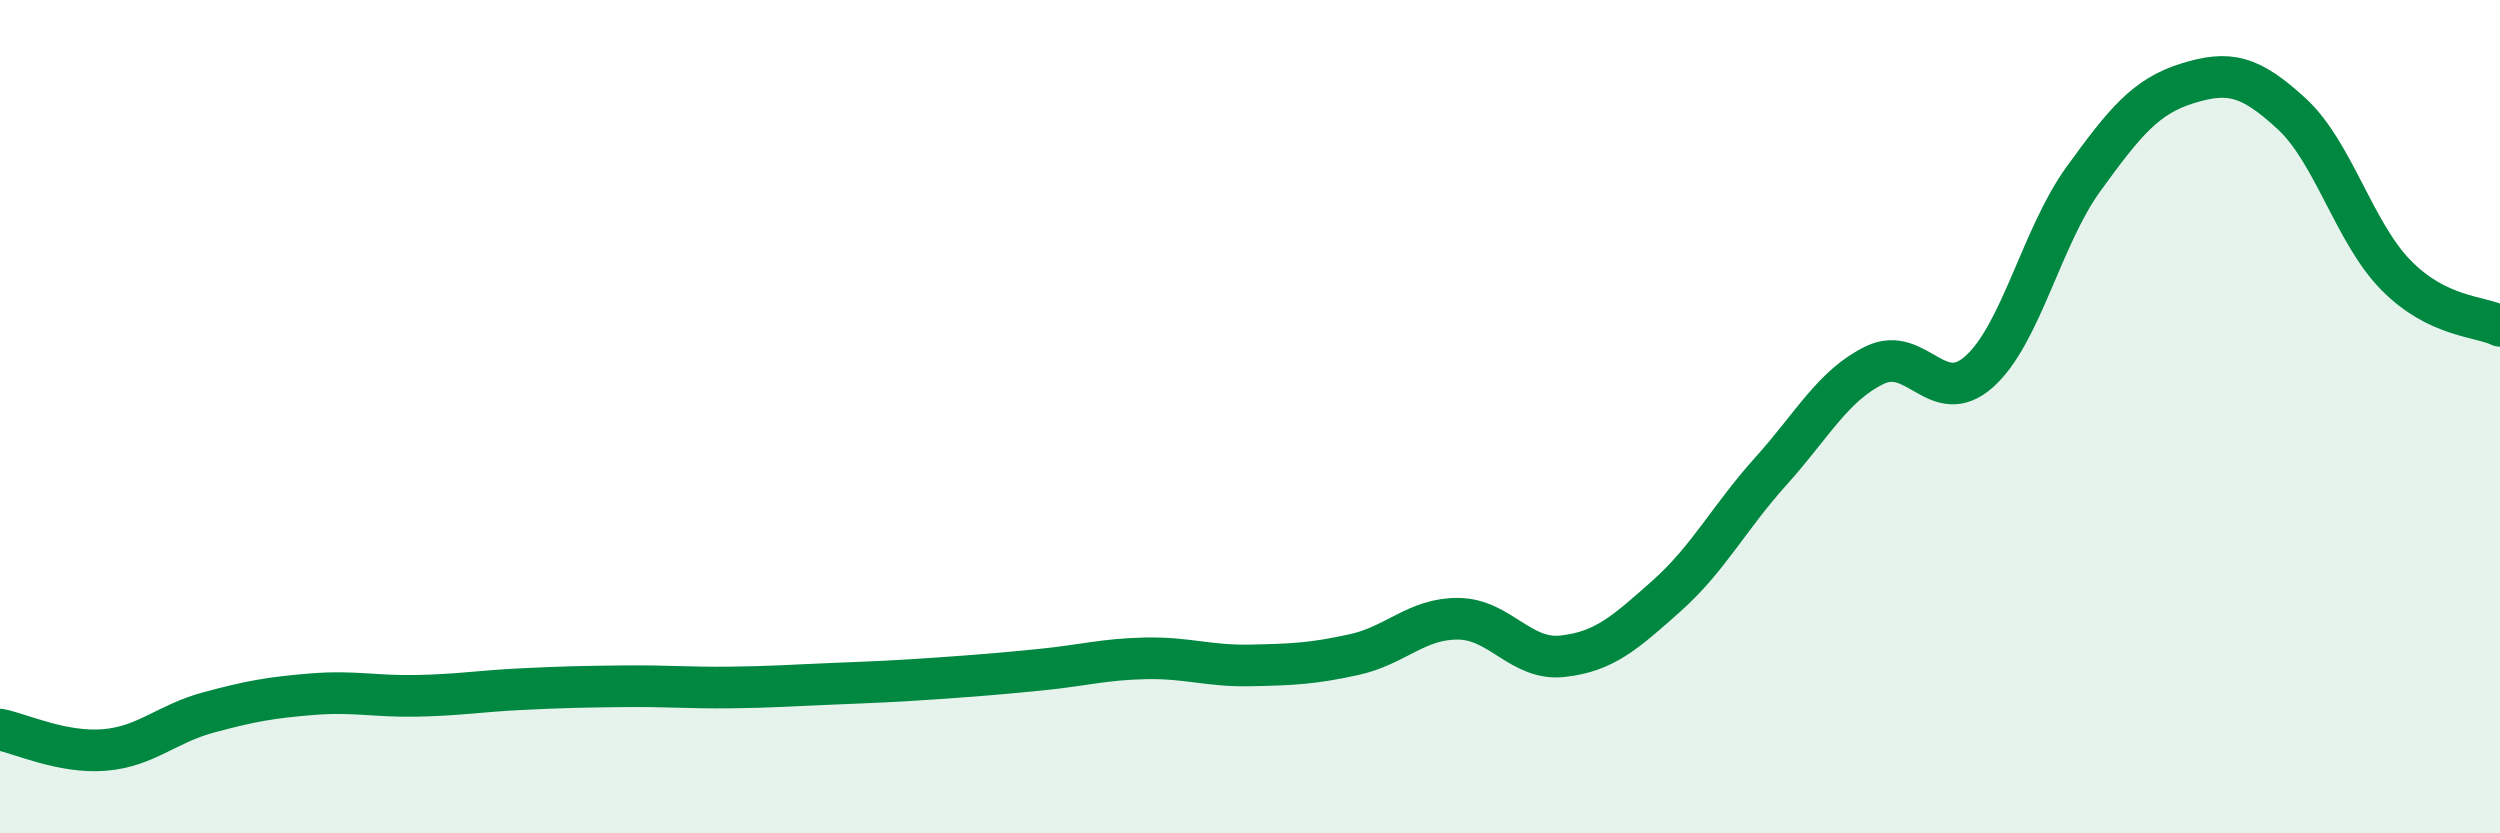
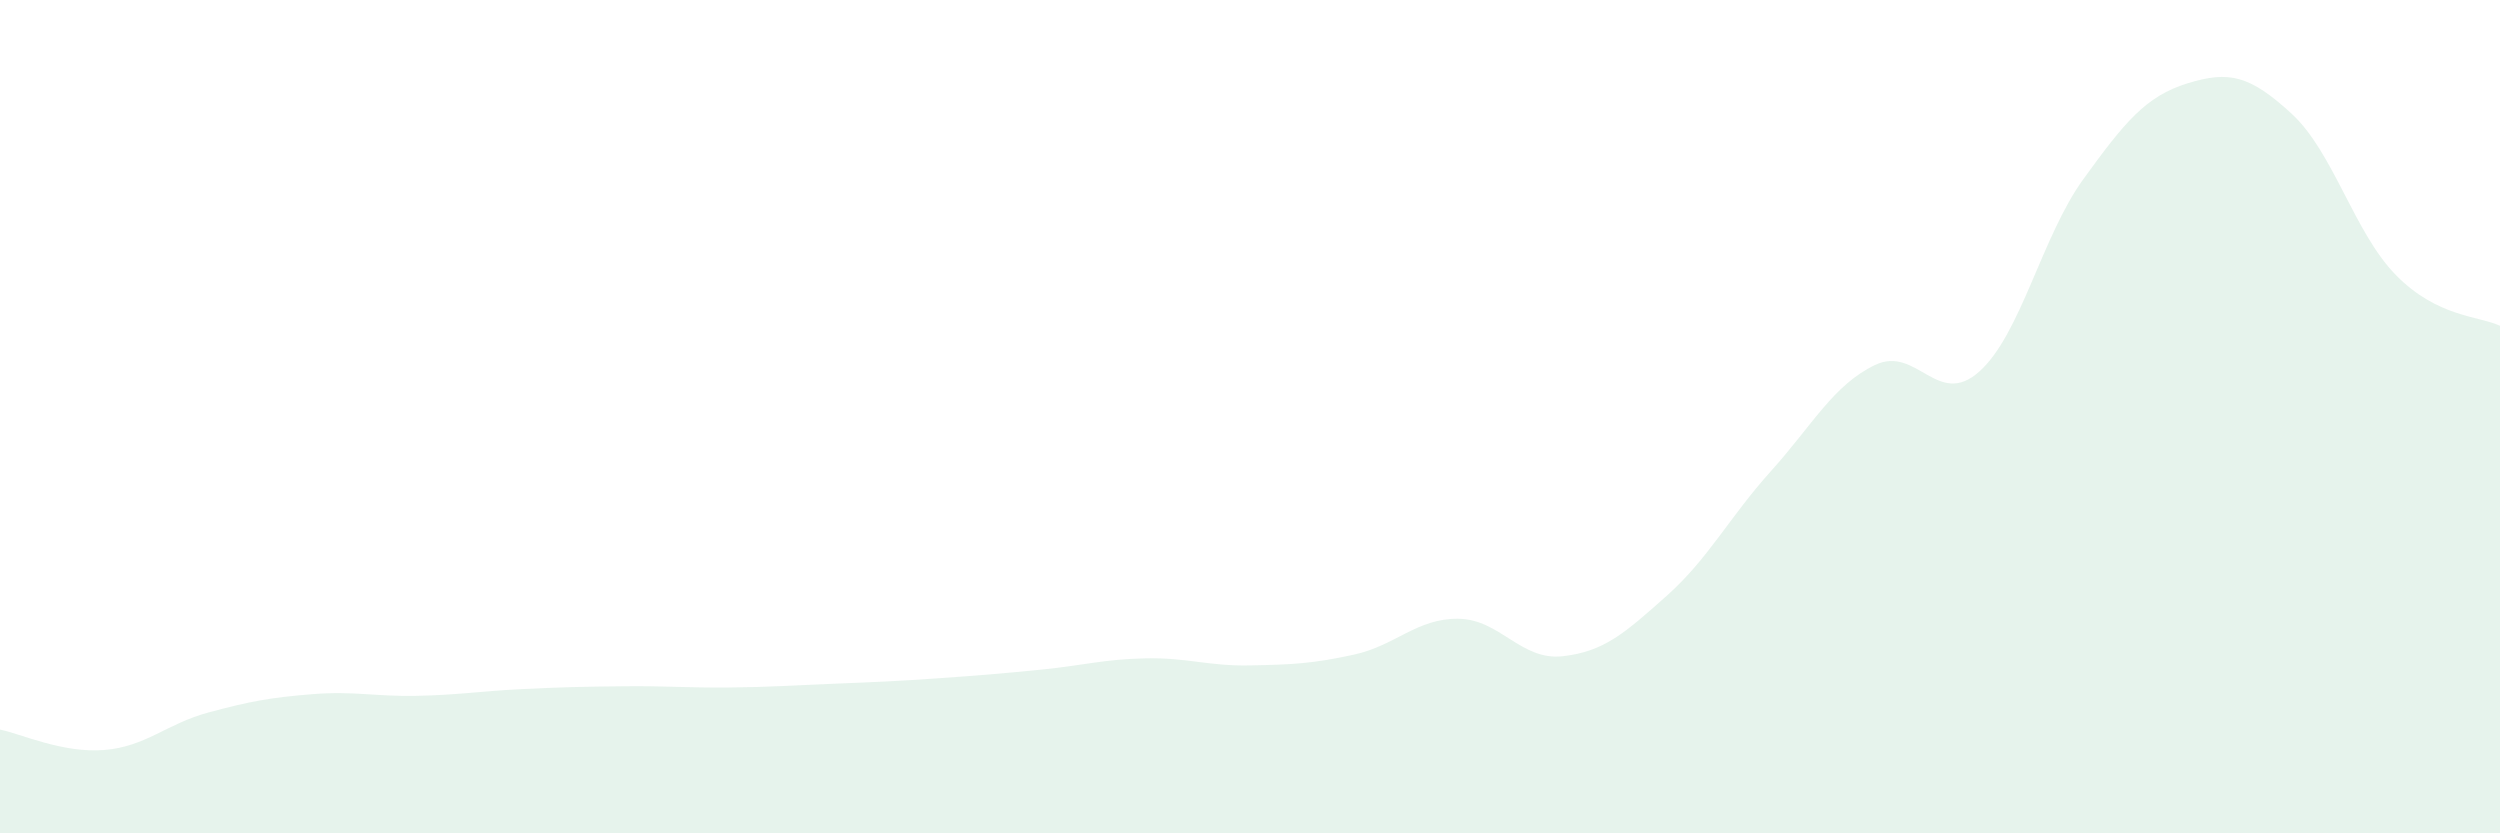
<svg xmlns="http://www.w3.org/2000/svg" width="60" height="20" viewBox="0 0 60 20">
  <path d="M 0,17.51 C 0.5,17.61 1.5,18.08 2.5,18 C 3.5,17.92 4,17.37 5,17.1 C 6,16.83 6.5,16.74 7.5,16.66 C 8.5,16.58 9,16.72 10,16.7 C 11,16.68 11.5,16.59 12.5,16.54 C 13.5,16.49 14,16.48 15,16.47 C 16,16.46 16.5,16.51 17.5,16.5 C 18.5,16.49 19,16.45 20,16.41 C 21,16.37 21.5,16.35 22.5,16.28 C 23.5,16.21 24,16.17 25,16.07 C 26,15.97 26.5,15.82 27.5,15.8 C 28.5,15.78 29,15.99 30,15.97 C 31,15.95 31.5,15.93 32.5,15.71 C 33.5,15.49 34,14.84 35,14.85 C 36,14.86 36.5,15.86 37.5,15.75 C 38.5,15.64 39,15.19 40,14.3 C 41,13.41 41.5,12.42 42.5,11.31 C 43.5,10.2 44,9.24 45,8.76 C 46,8.28 46.5,9.81 47.5,8.92 C 48.5,8.03 49,5.68 50,4.3 C 51,2.92 51.5,2.31 52.5,2 C 53.5,1.69 54,1.81 55,2.73 C 56,3.65 56.5,5.58 57.5,6.6 C 58.5,7.62 59.5,7.58 60,7.82L60 20L0 20Z" fill="#008740" opacity="0.1" stroke-linecap="round" stroke-linejoin="round" />
-   <path d="M 0,17.51 C 0.5,17.61 1.5,18.08 2.5,18 C 3.5,17.92 4,17.37 5,17.1 C 6,16.83 6.5,16.74 7.5,16.66 C 8.5,16.58 9,16.72 10,16.7 C 11,16.68 11.5,16.59 12.5,16.54 C 13.5,16.49 14,16.48 15,16.47 C 16,16.46 16.5,16.51 17.5,16.5 C 18.5,16.49 19,16.45 20,16.41 C 21,16.37 21.5,16.35 22.5,16.28 C 23.5,16.21 24,16.17 25,16.07 C 26,15.97 26.5,15.82 27.5,15.8 C 28.5,15.78 29,15.99 30,15.97 C 31,15.95 31.5,15.93 32.5,15.71 C 33.5,15.49 34,14.84 35,14.85 C 36,14.86 36.5,15.86 37.5,15.75 C 38.5,15.64 39,15.19 40,14.3 C 41,13.41 41.5,12.42 42.5,11.31 C 43.5,10.2 44,9.24 45,8.76 C 46,8.28 46.5,9.81 47.5,8.92 C 48.5,8.03 49,5.68 50,4.3 C 51,2.92 51.5,2.31 52.5,2 C 53.5,1.69 54,1.81 55,2.73 C 56,3.65 56.5,5.58 57.5,6.6 C 58.5,7.62 59.5,7.58 60,7.82" stroke="#008740" stroke-width="1" fill="none" stroke-linecap="round" stroke-linejoin="round" />
</svg>